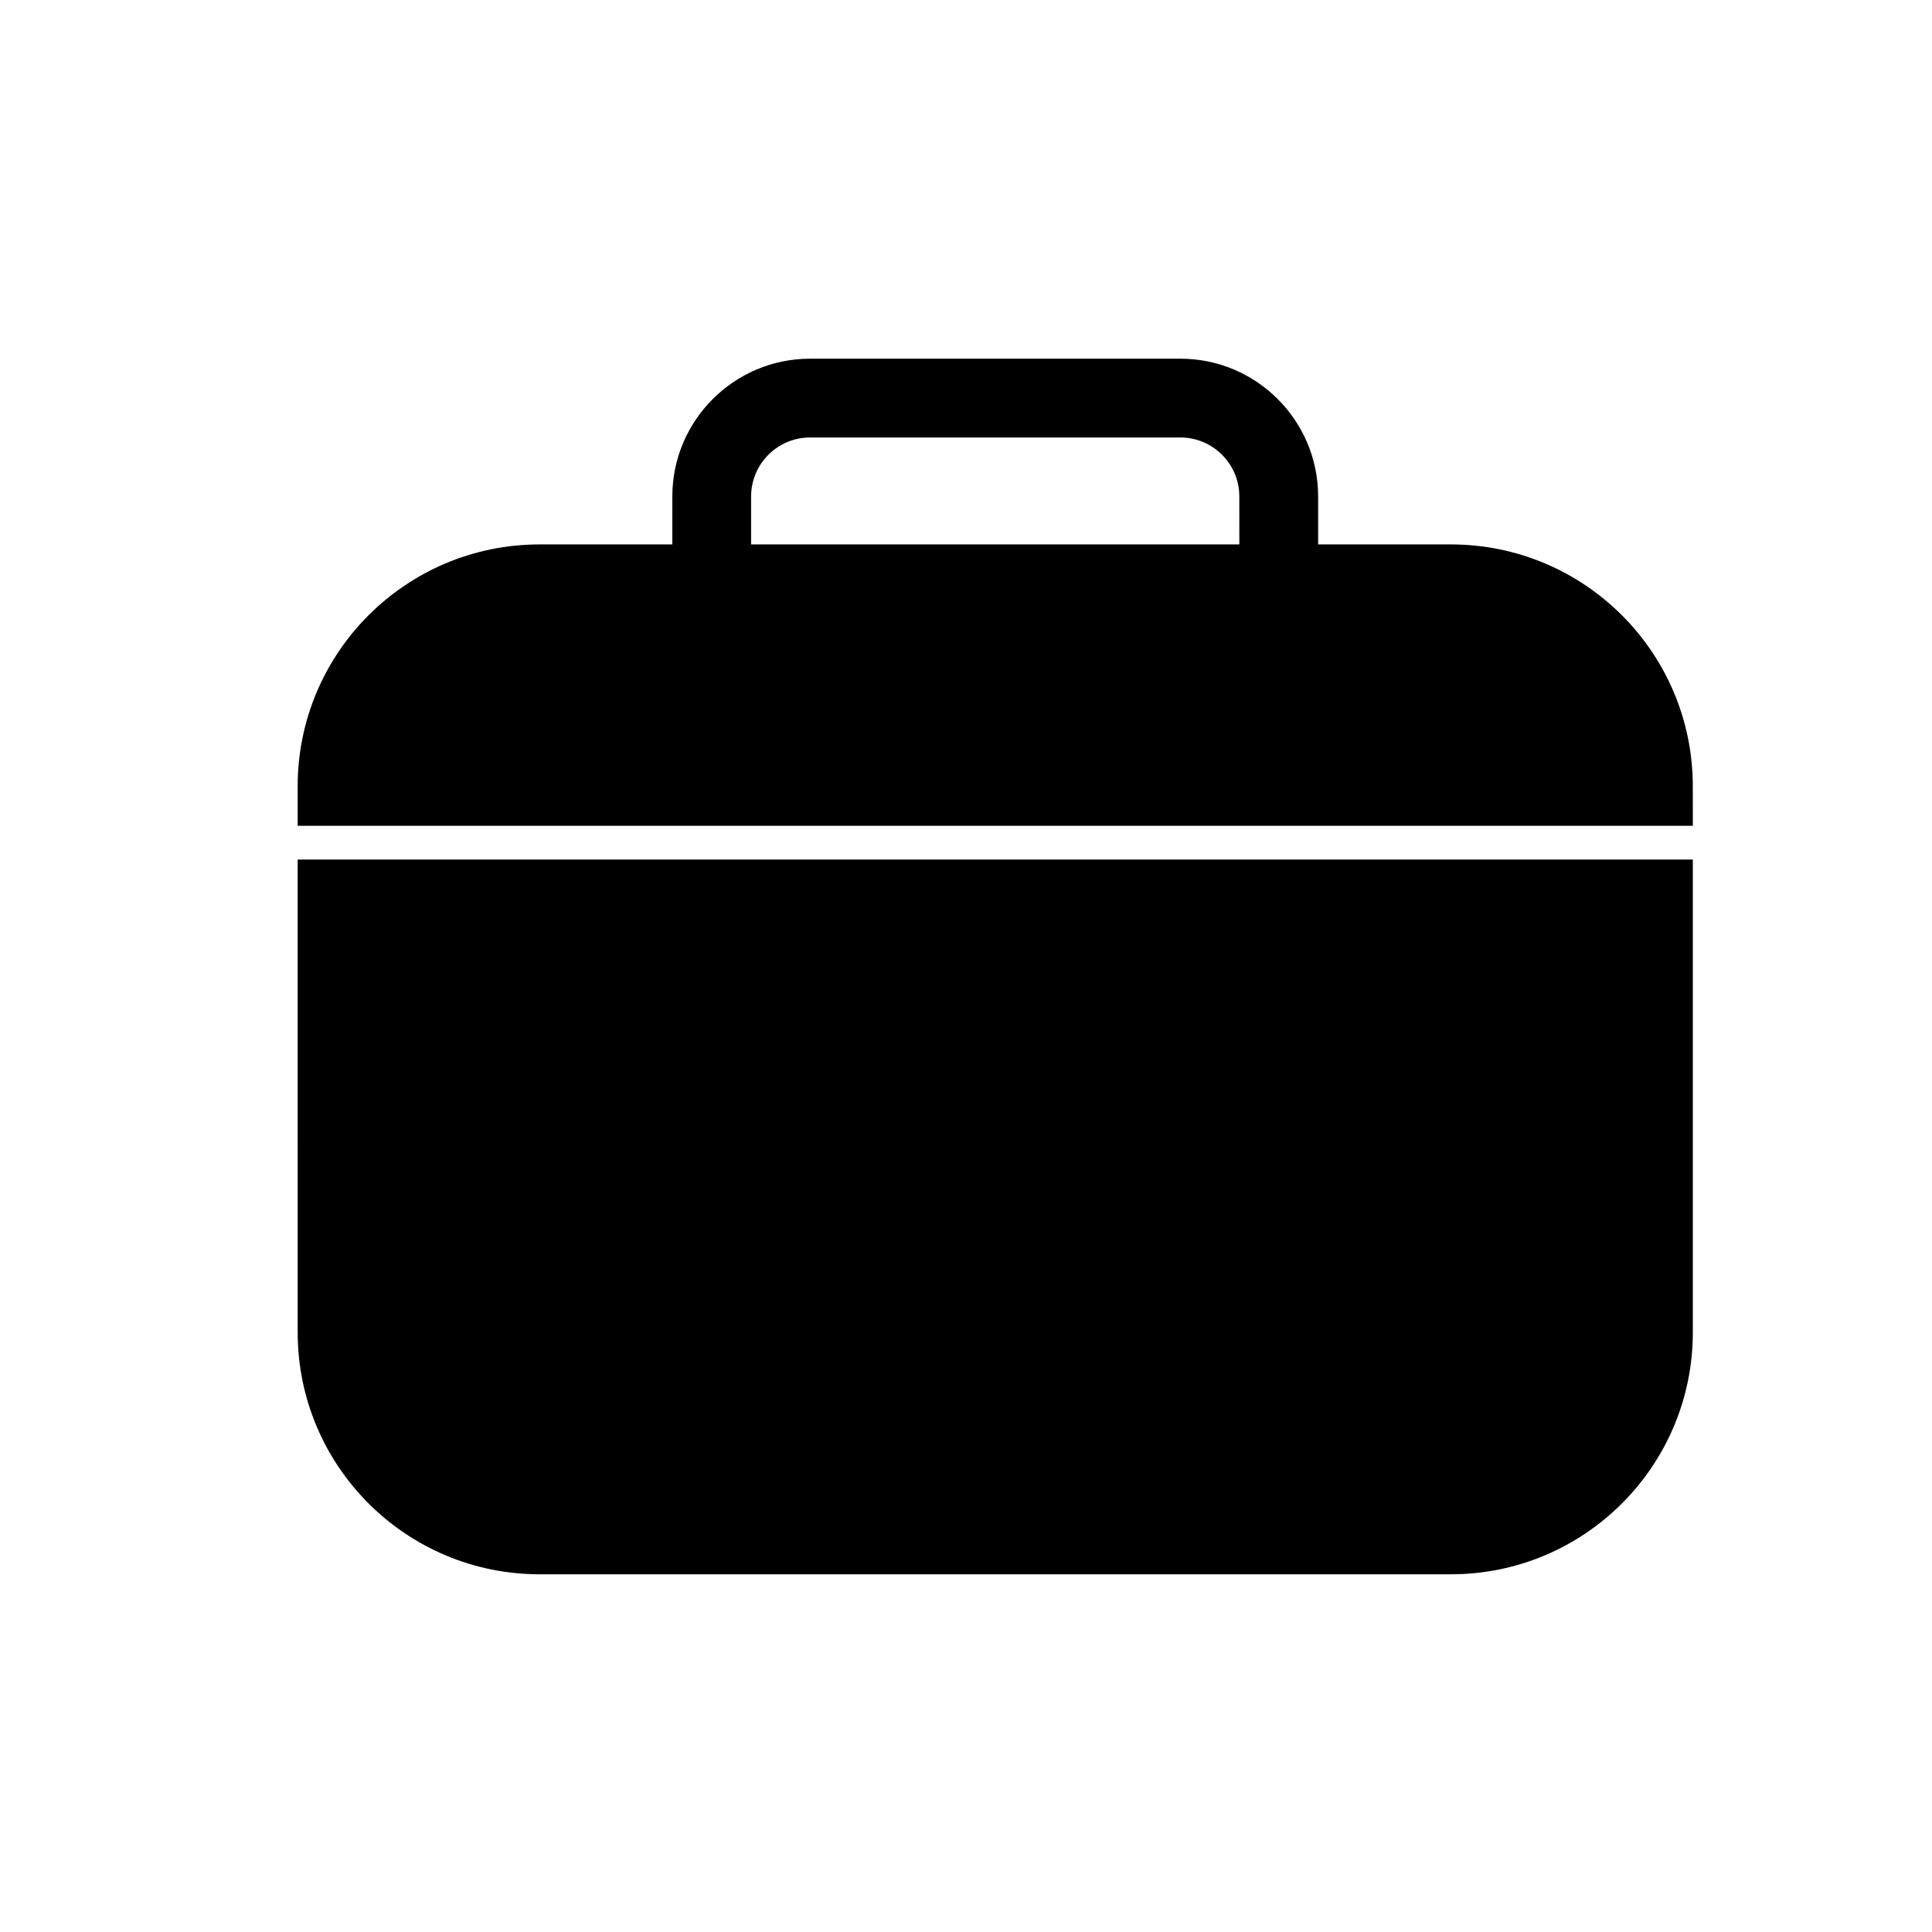
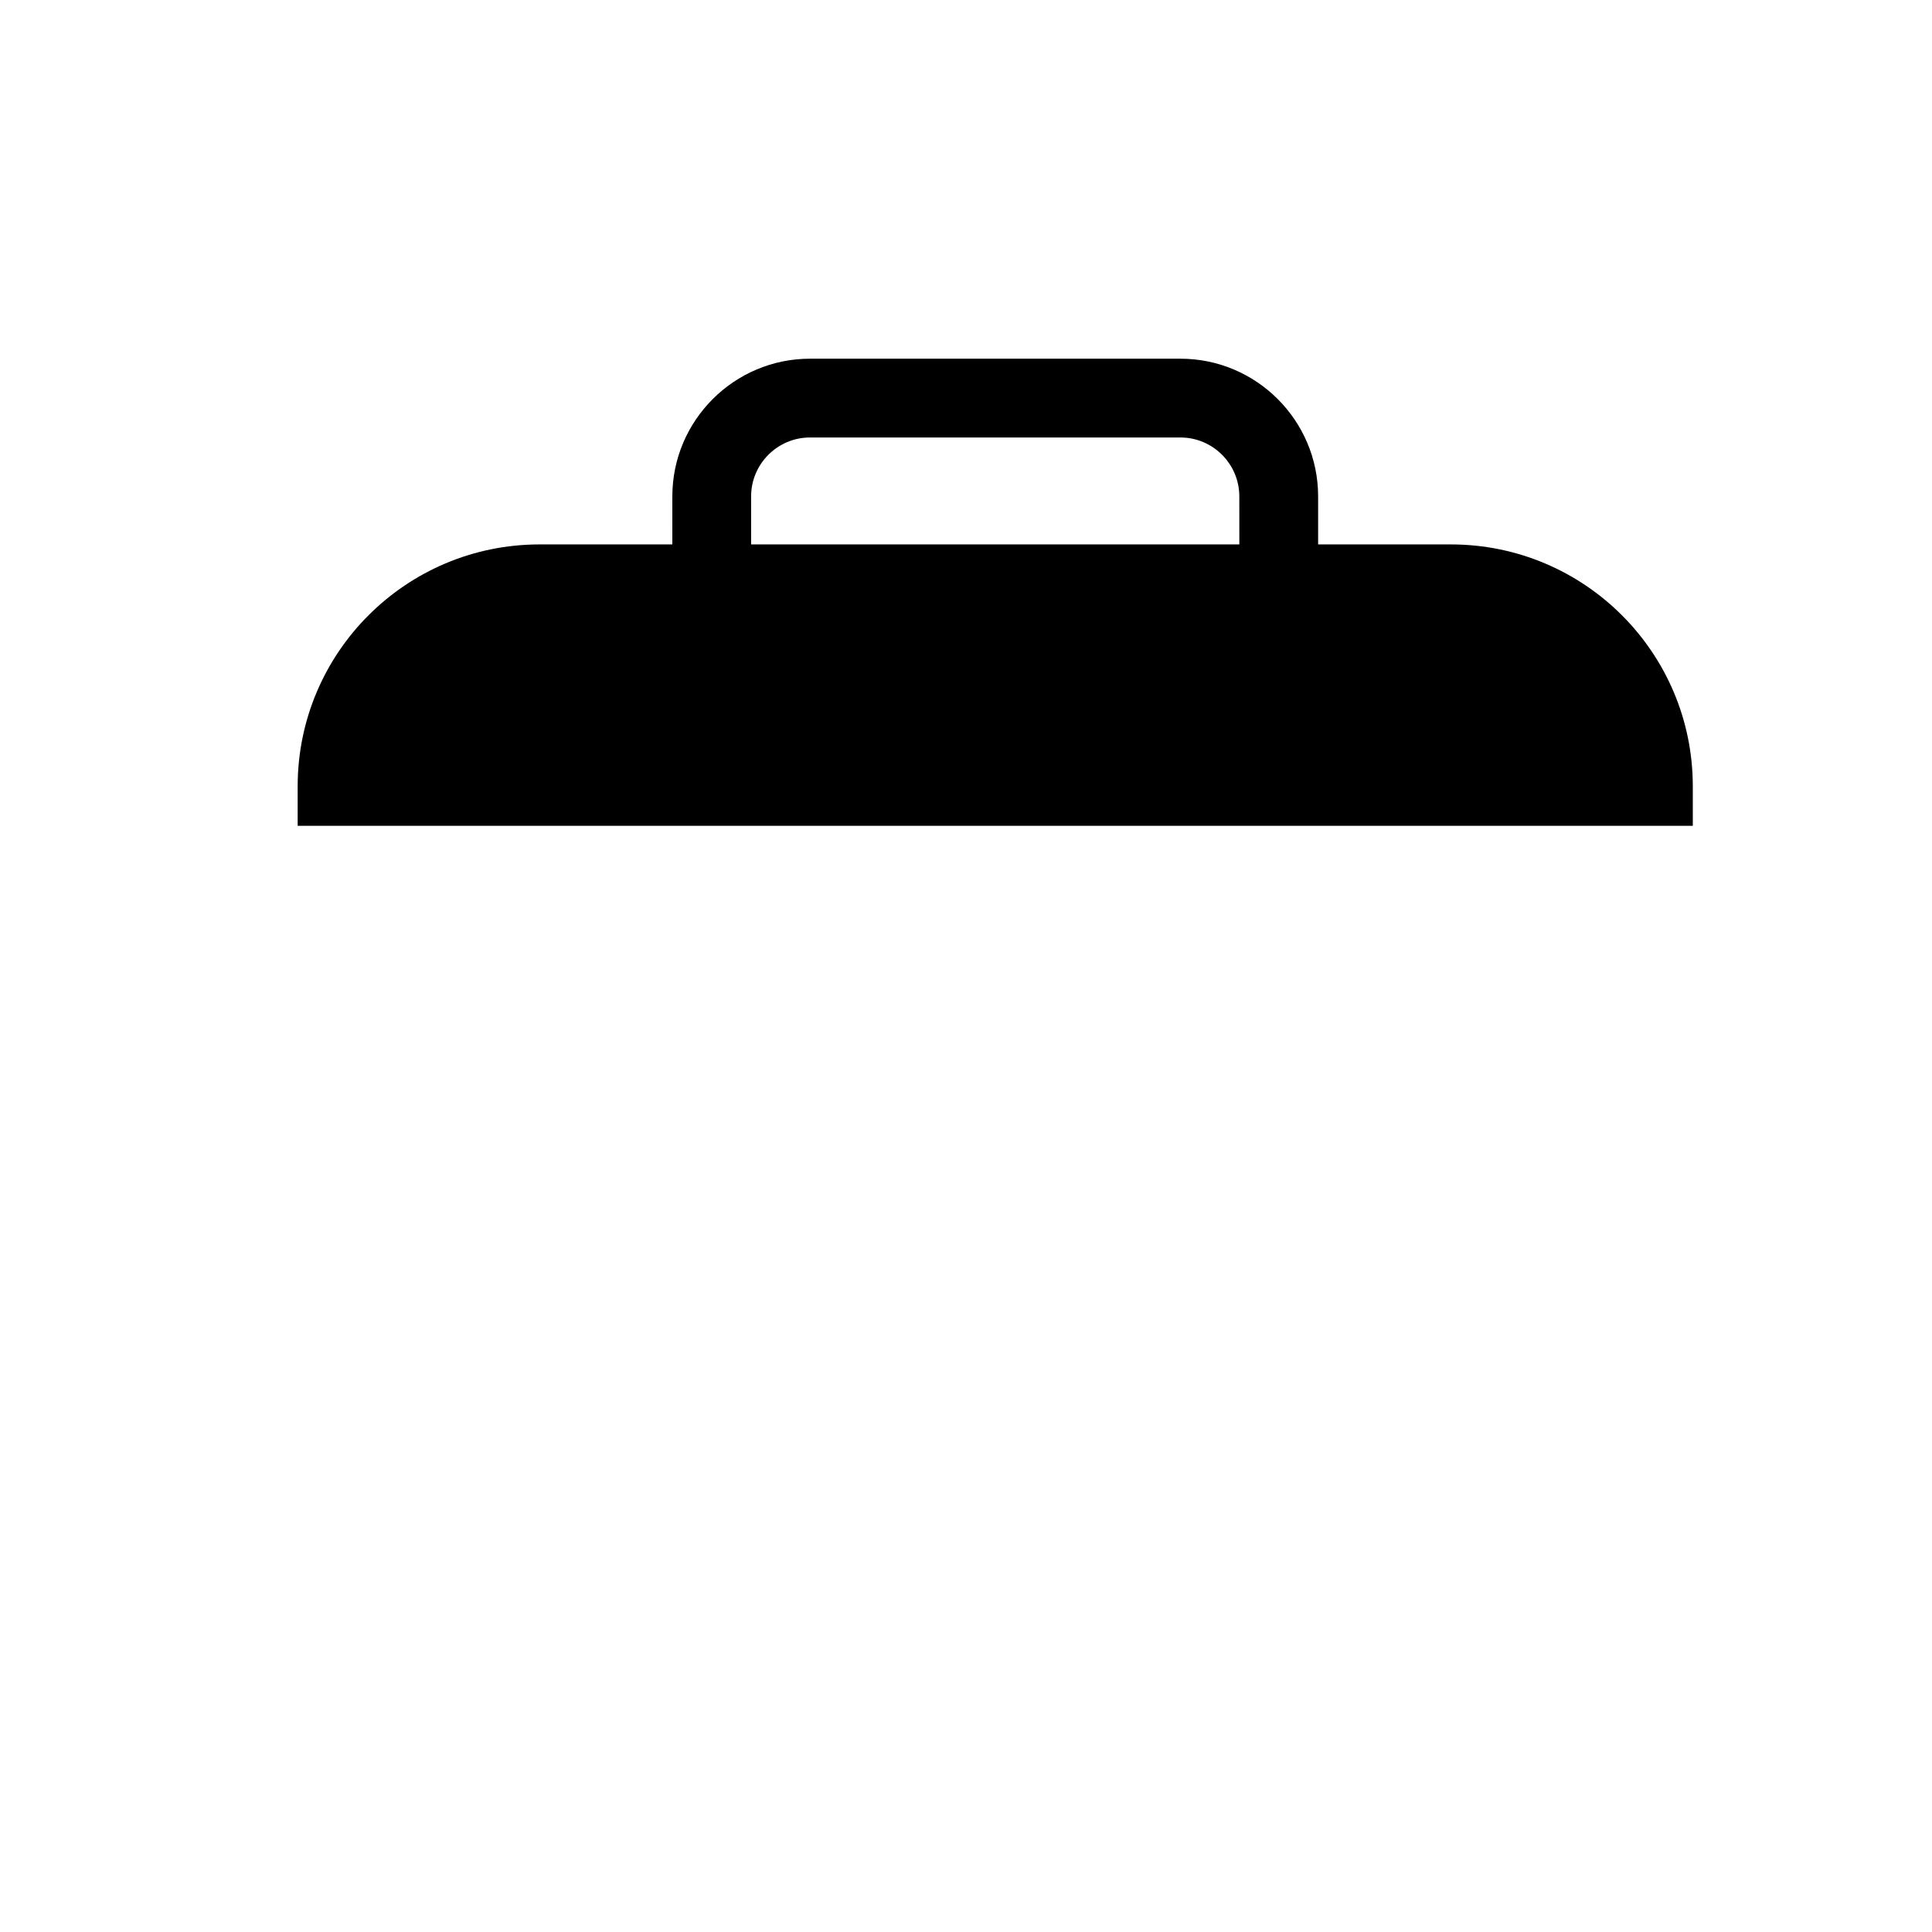
<svg xmlns="http://www.w3.org/2000/svg" fill="#000000" width="800px" height="800px" version="1.1" viewBox="144 144 512 512">
  <g>
-     <path d="m222.89 497.09c0 35.406 28.707 64.113 64.113 64.113h241.5c35.41 0 64.113-28.707 64.113-64.113v-125.3h-369.73z" />
    <path d="m592.61 352.39c0-35.406-28.703-64.113-64.113-64.113h-35.18v-12.723c0-20.125-16.371-36.496-36.496-36.496h-98.148c-20.121 0-36.496 16.371-36.496 36.496l-0.004 12.723h-35.176c-35.406 0-64.113 28.707-64.113 64.113v10.457h369.73zm-120.17-64.113h-129.39v-12.723c0-8.609 7.008-15.617 15.617-15.617h98.148c8.609 0 15.617 7.008 15.617 15.617z" />
  </g>
</svg>